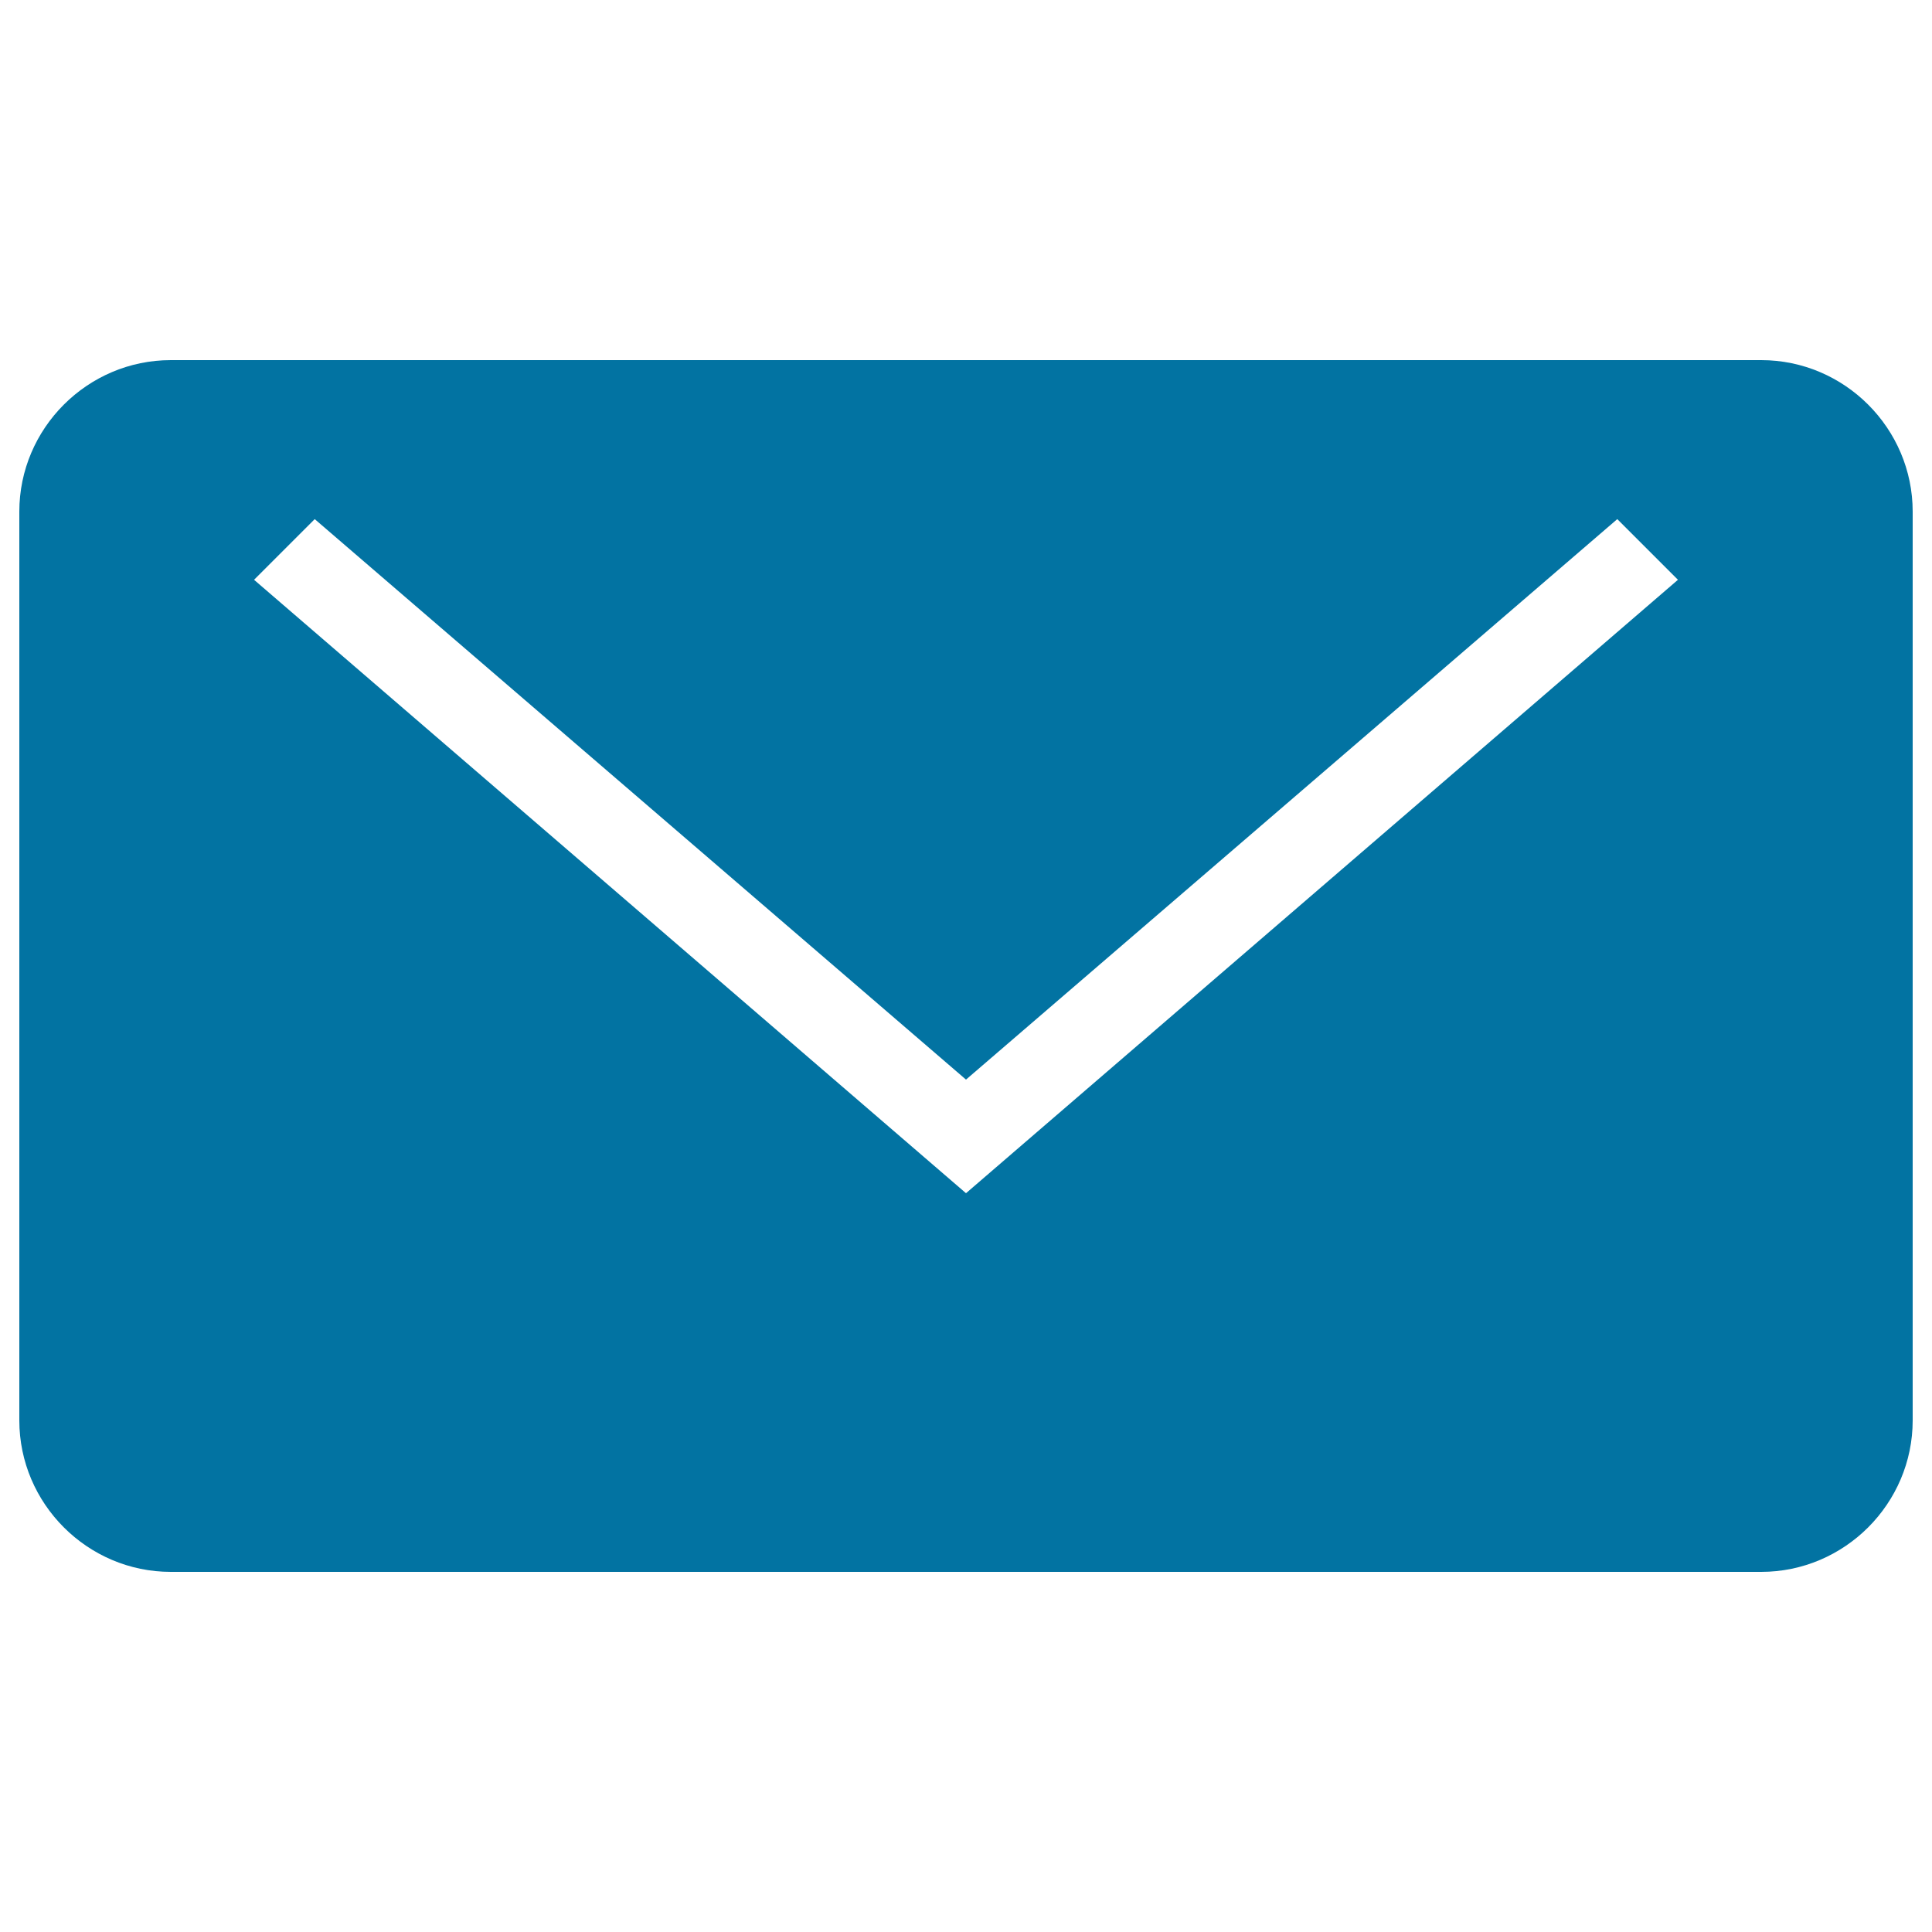
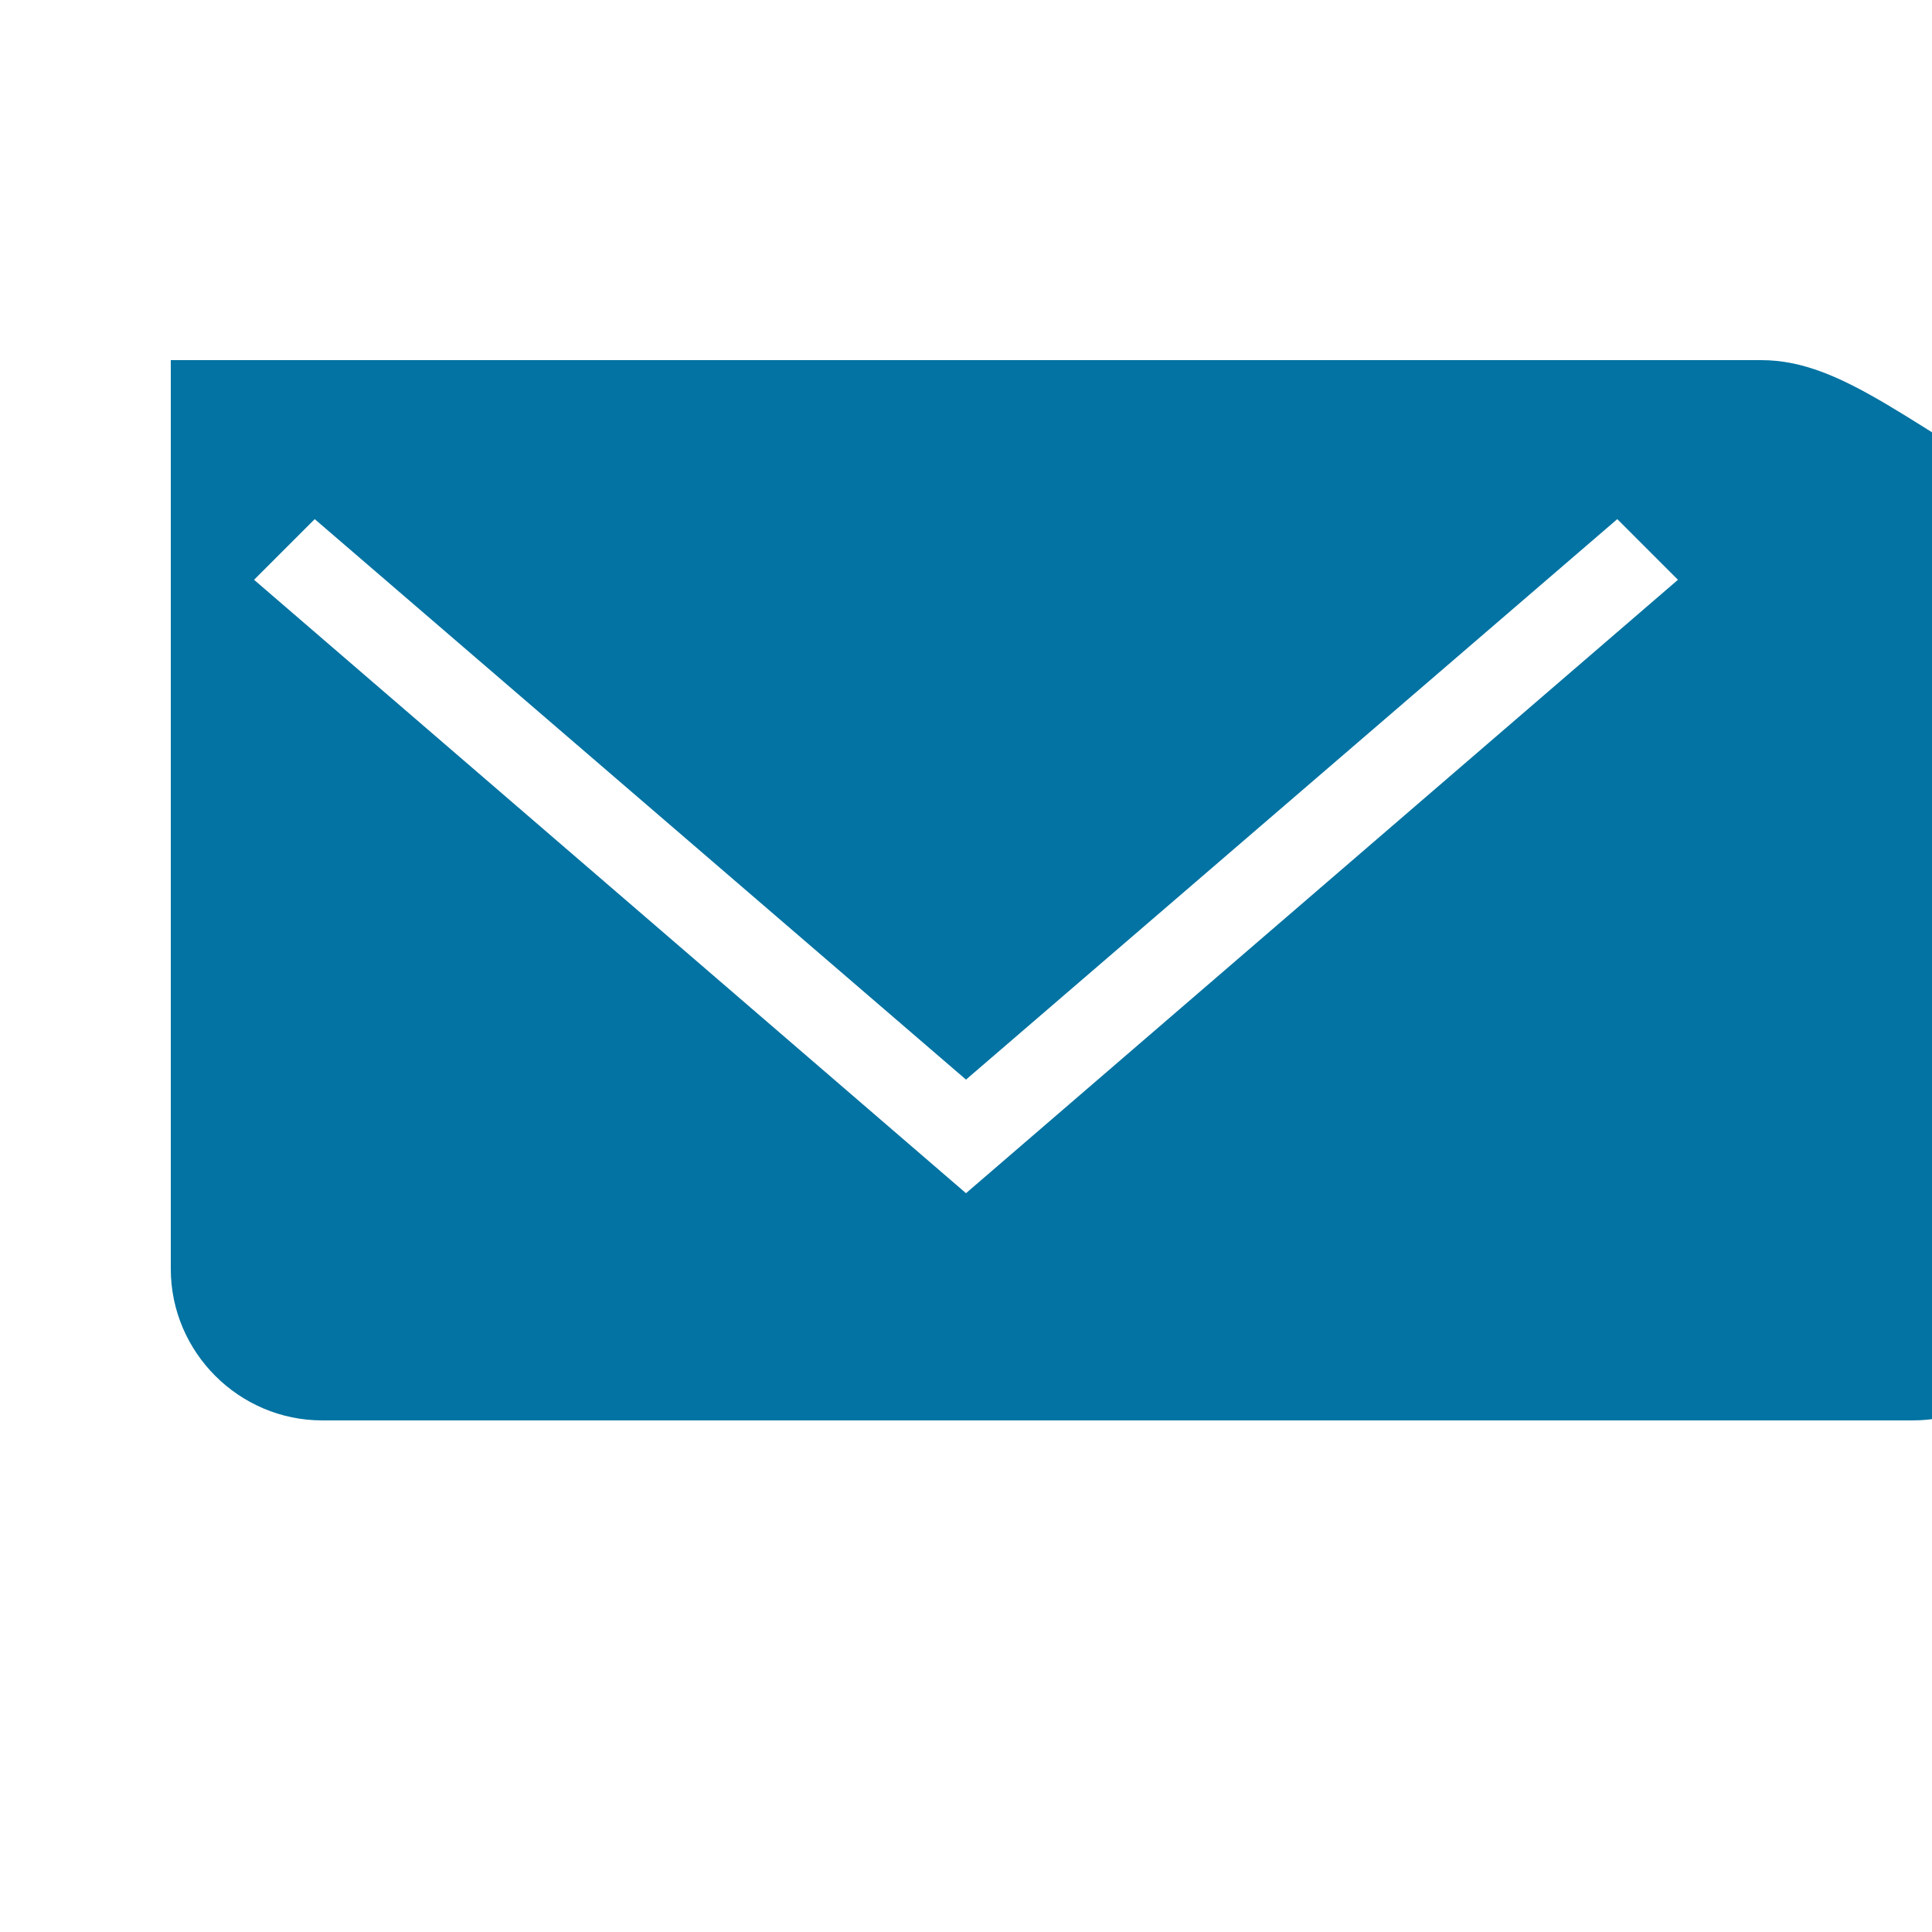
<svg xmlns="http://www.w3.org/2000/svg" viewBox="0 0 1000 1000" style="fill:#0273a2">
  <title>New Mail Back Black Closed Envelope Interface Symbol SVG icon</title>
  <g>
-     <path d="M911.6,186.4H88.4c-43.1,0-78.4,35.3-78.4,78.4v470.4c0,43.1,35.3,78.4,78.4,78.4h823.2c43.1,0,78.4-35.3,78.4-78.4V264.8C990,221.7,954.7,186.4,911.6,186.4z M500,617.6L131.5,300.1l31.4-31.4L500,558.8l337.1-290.1l31.4,31.4L500,617.6z" />
+     <path d="M911.6,186.4H88.4v470.4c0,43.1,35.3,78.4,78.4,78.4h823.2c43.1,0,78.4-35.3,78.4-78.4V264.8C990,221.7,954.7,186.4,911.6,186.4z M500,617.6L131.5,300.1l31.4-31.4L500,558.8l337.1-290.1l31.4,31.4L500,617.6z" />
  </g>
</svg>